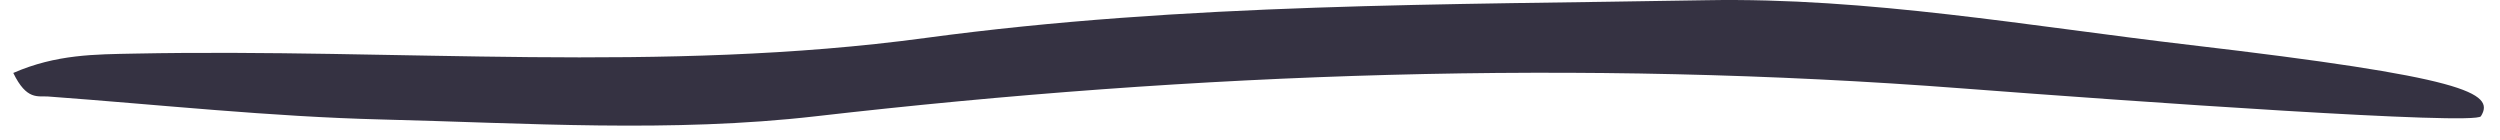
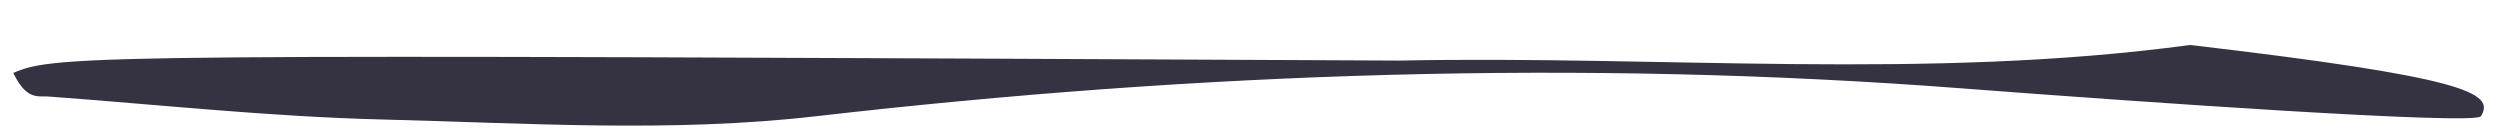
<svg xmlns="http://www.w3.org/2000/svg" width="143" height="8" viewBox="0 0 143 8">
-   <path d="M125.274 2.573C116.061 1.493 106.87-.155 97.601.012 82.696.279 67.806.164 52.914 2.174c-15.044 2.03-30.153.59-45.233.892C5.457 3.11 3.211 3.1.76 4.173c.766 1.583 1.41 1.304 1.996 1.347 6.357.468 12.713 1.156 19.073 1.314 8.278.205 16.56.767 24.837-.184 21.85-2.511 43.707-3.271 65.599-1.592 9.84.754 29.312 2.116 29.642 1.592.848-1.35-.95-2.24-16.632-4.077z" fill="#353242" fill-rule="evenodd" />
+   <path d="M125.274 2.573c-15.044 2.03-30.153.59-45.233.892C5.457 3.11 3.211 3.1.76 4.173c.766 1.583 1.41 1.304 1.996 1.347 6.357.468 12.713 1.156 19.073 1.314 8.278.205 16.56.767 24.837-.184 21.85-2.511 43.707-3.271 65.599-1.592 9.84.754 29.312 2.116 29.642 1.592.848-1.35-.95-2.24-16.632-4.077z" fill="#353242" fill-rule="evenodd" />
</svg>